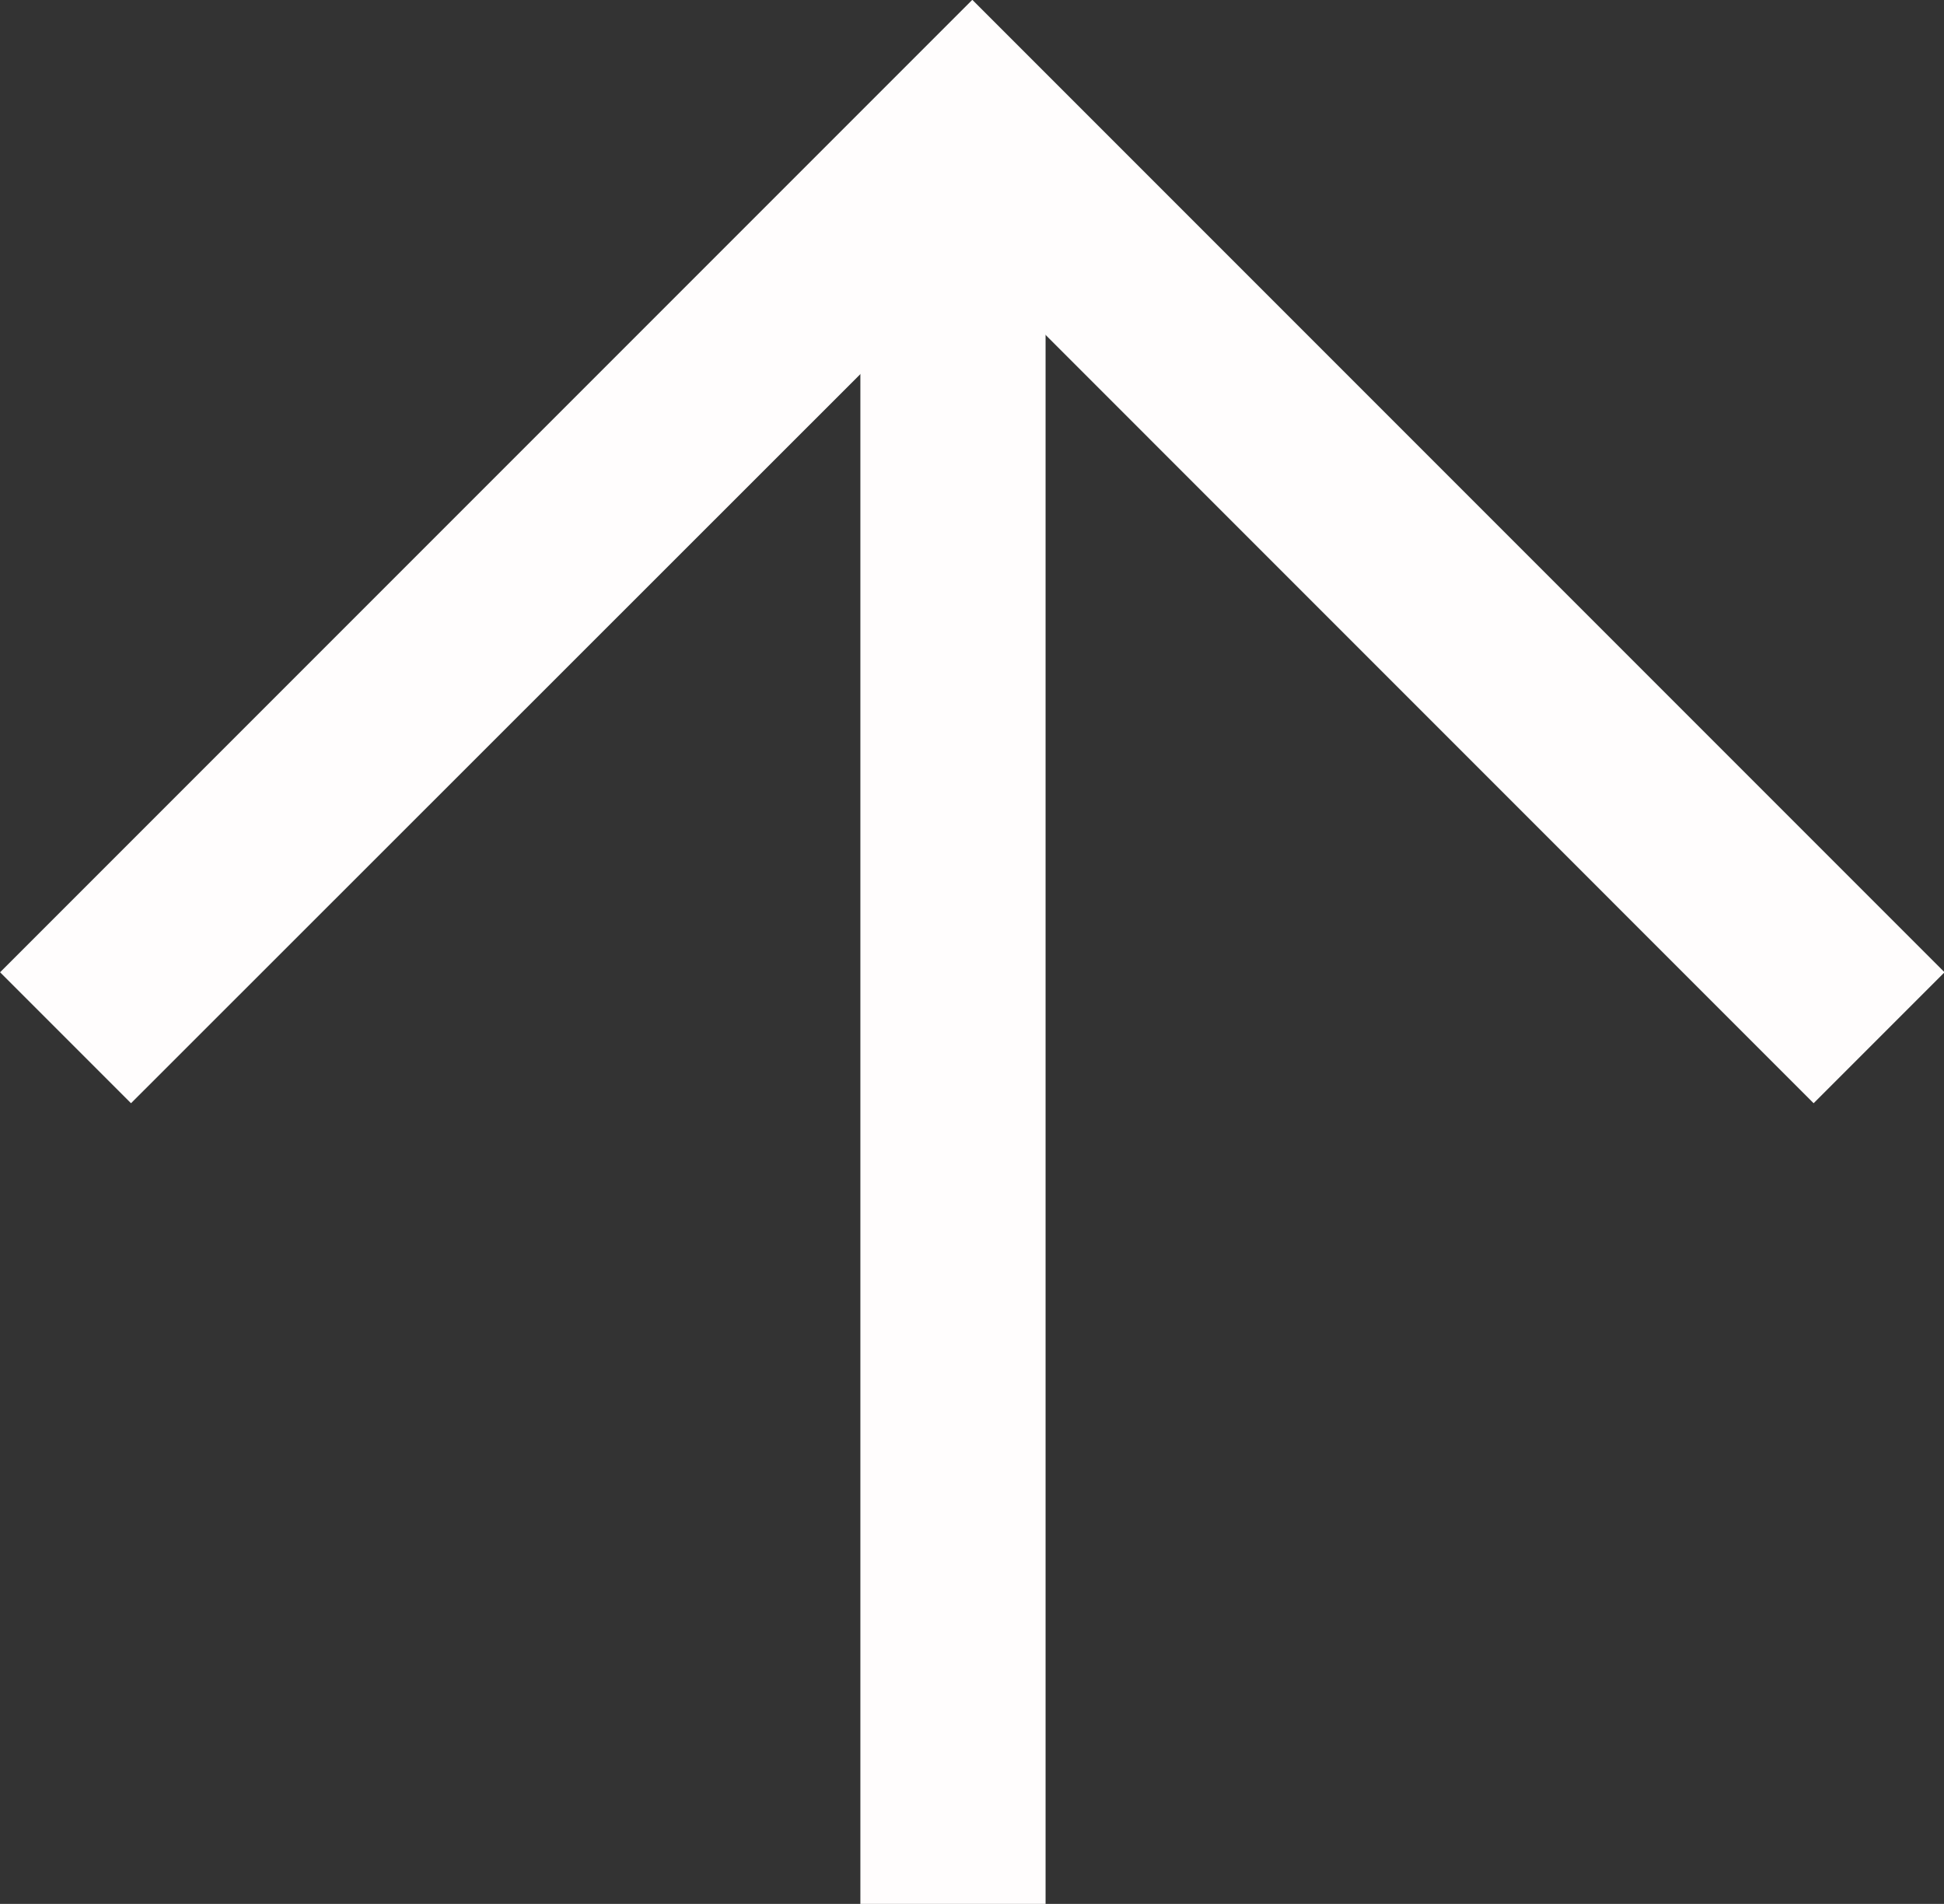
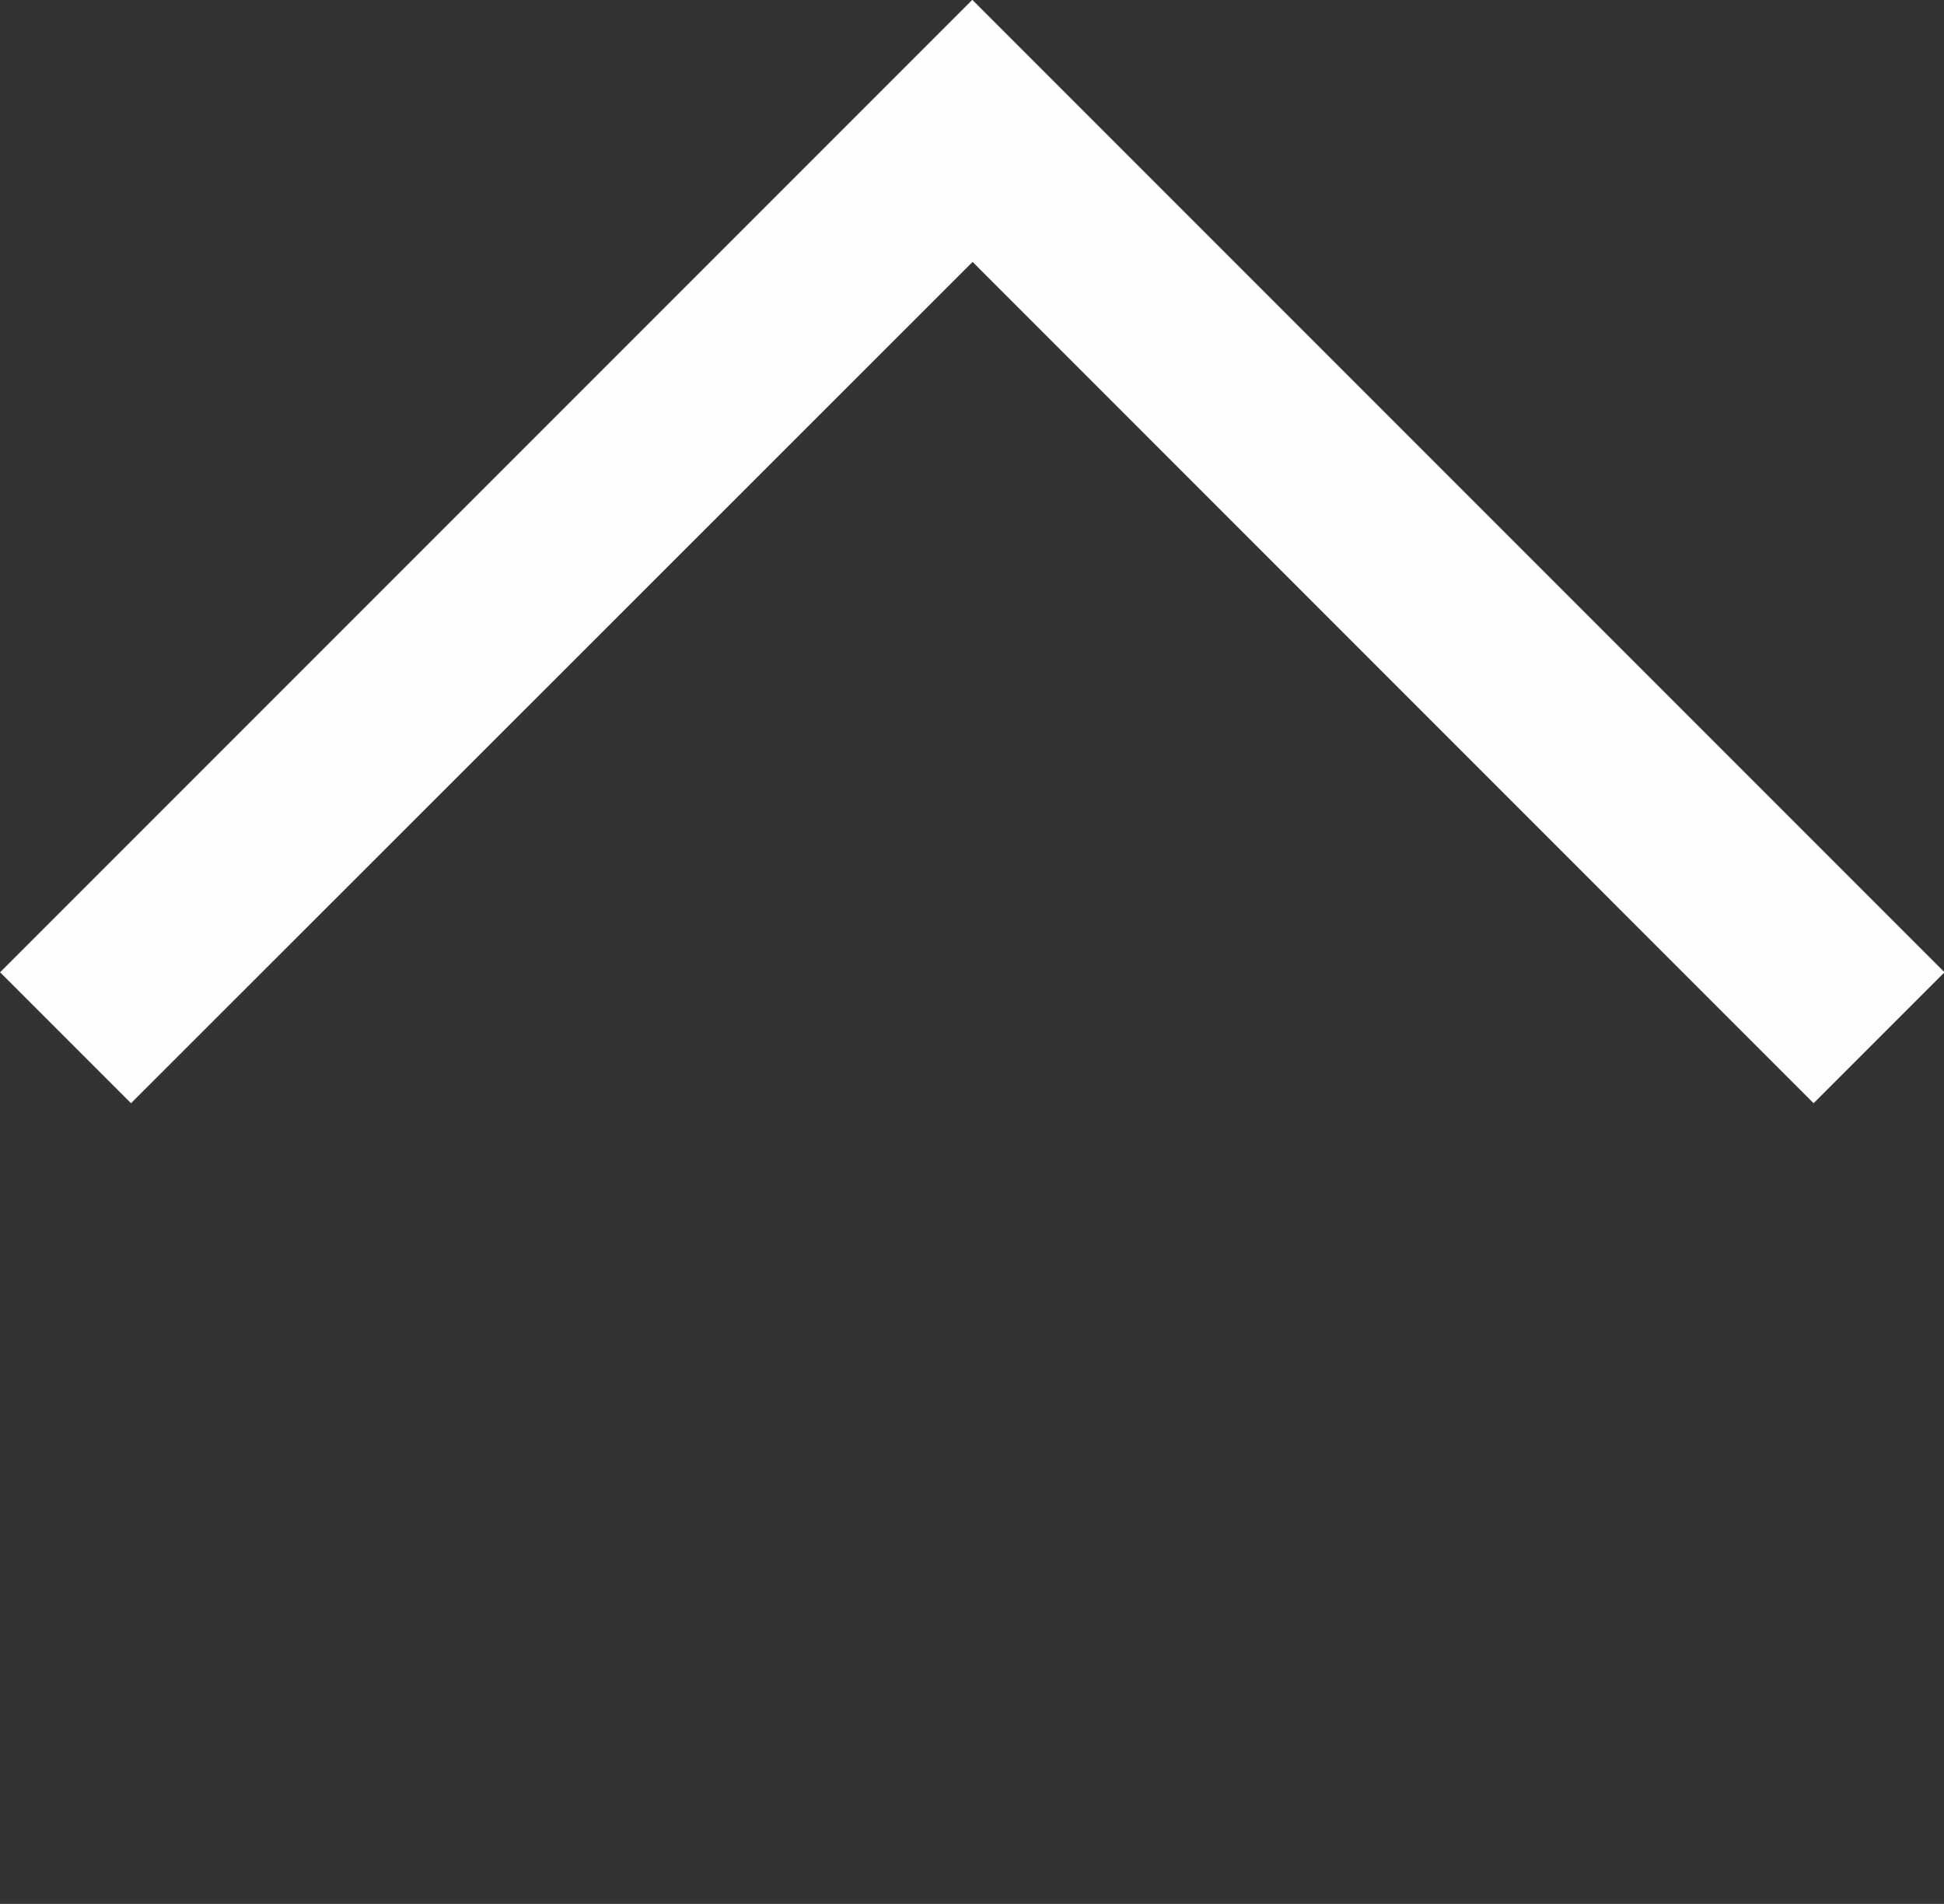
<svg xmlns="http://www.w3.org/2000/svg" width="20.995" height="20.557" viewBox="0 0 20.995 20.557">
  <rect x="0" y="0" width="20.995" height="20.557" fill="#333333" stroke="none" />
  <g transform="translate(-886.334 -8978.172)">
-     <path d="M887.937,8990.307l-1.414-1.414,10.5-10.5,10.5,10.5-1.414,1.414-9.083-9.084Z" transform="translate(-0.188 -0.223)" fill="#fffdfd" />
-     <path d="M1,19.229H-1V0H1Z" transform="translate(896.626 8979.5)" fill="#fffdfd" />
+     <path d="M887.937,8990.307l-1.414-1.414,10.5-10.5,10.5,10.5-1.414,1.414-9.083-9.084" transform="translate(-0.188 -0.223)" fill="#fffdfd" />
  </g>
</svg>